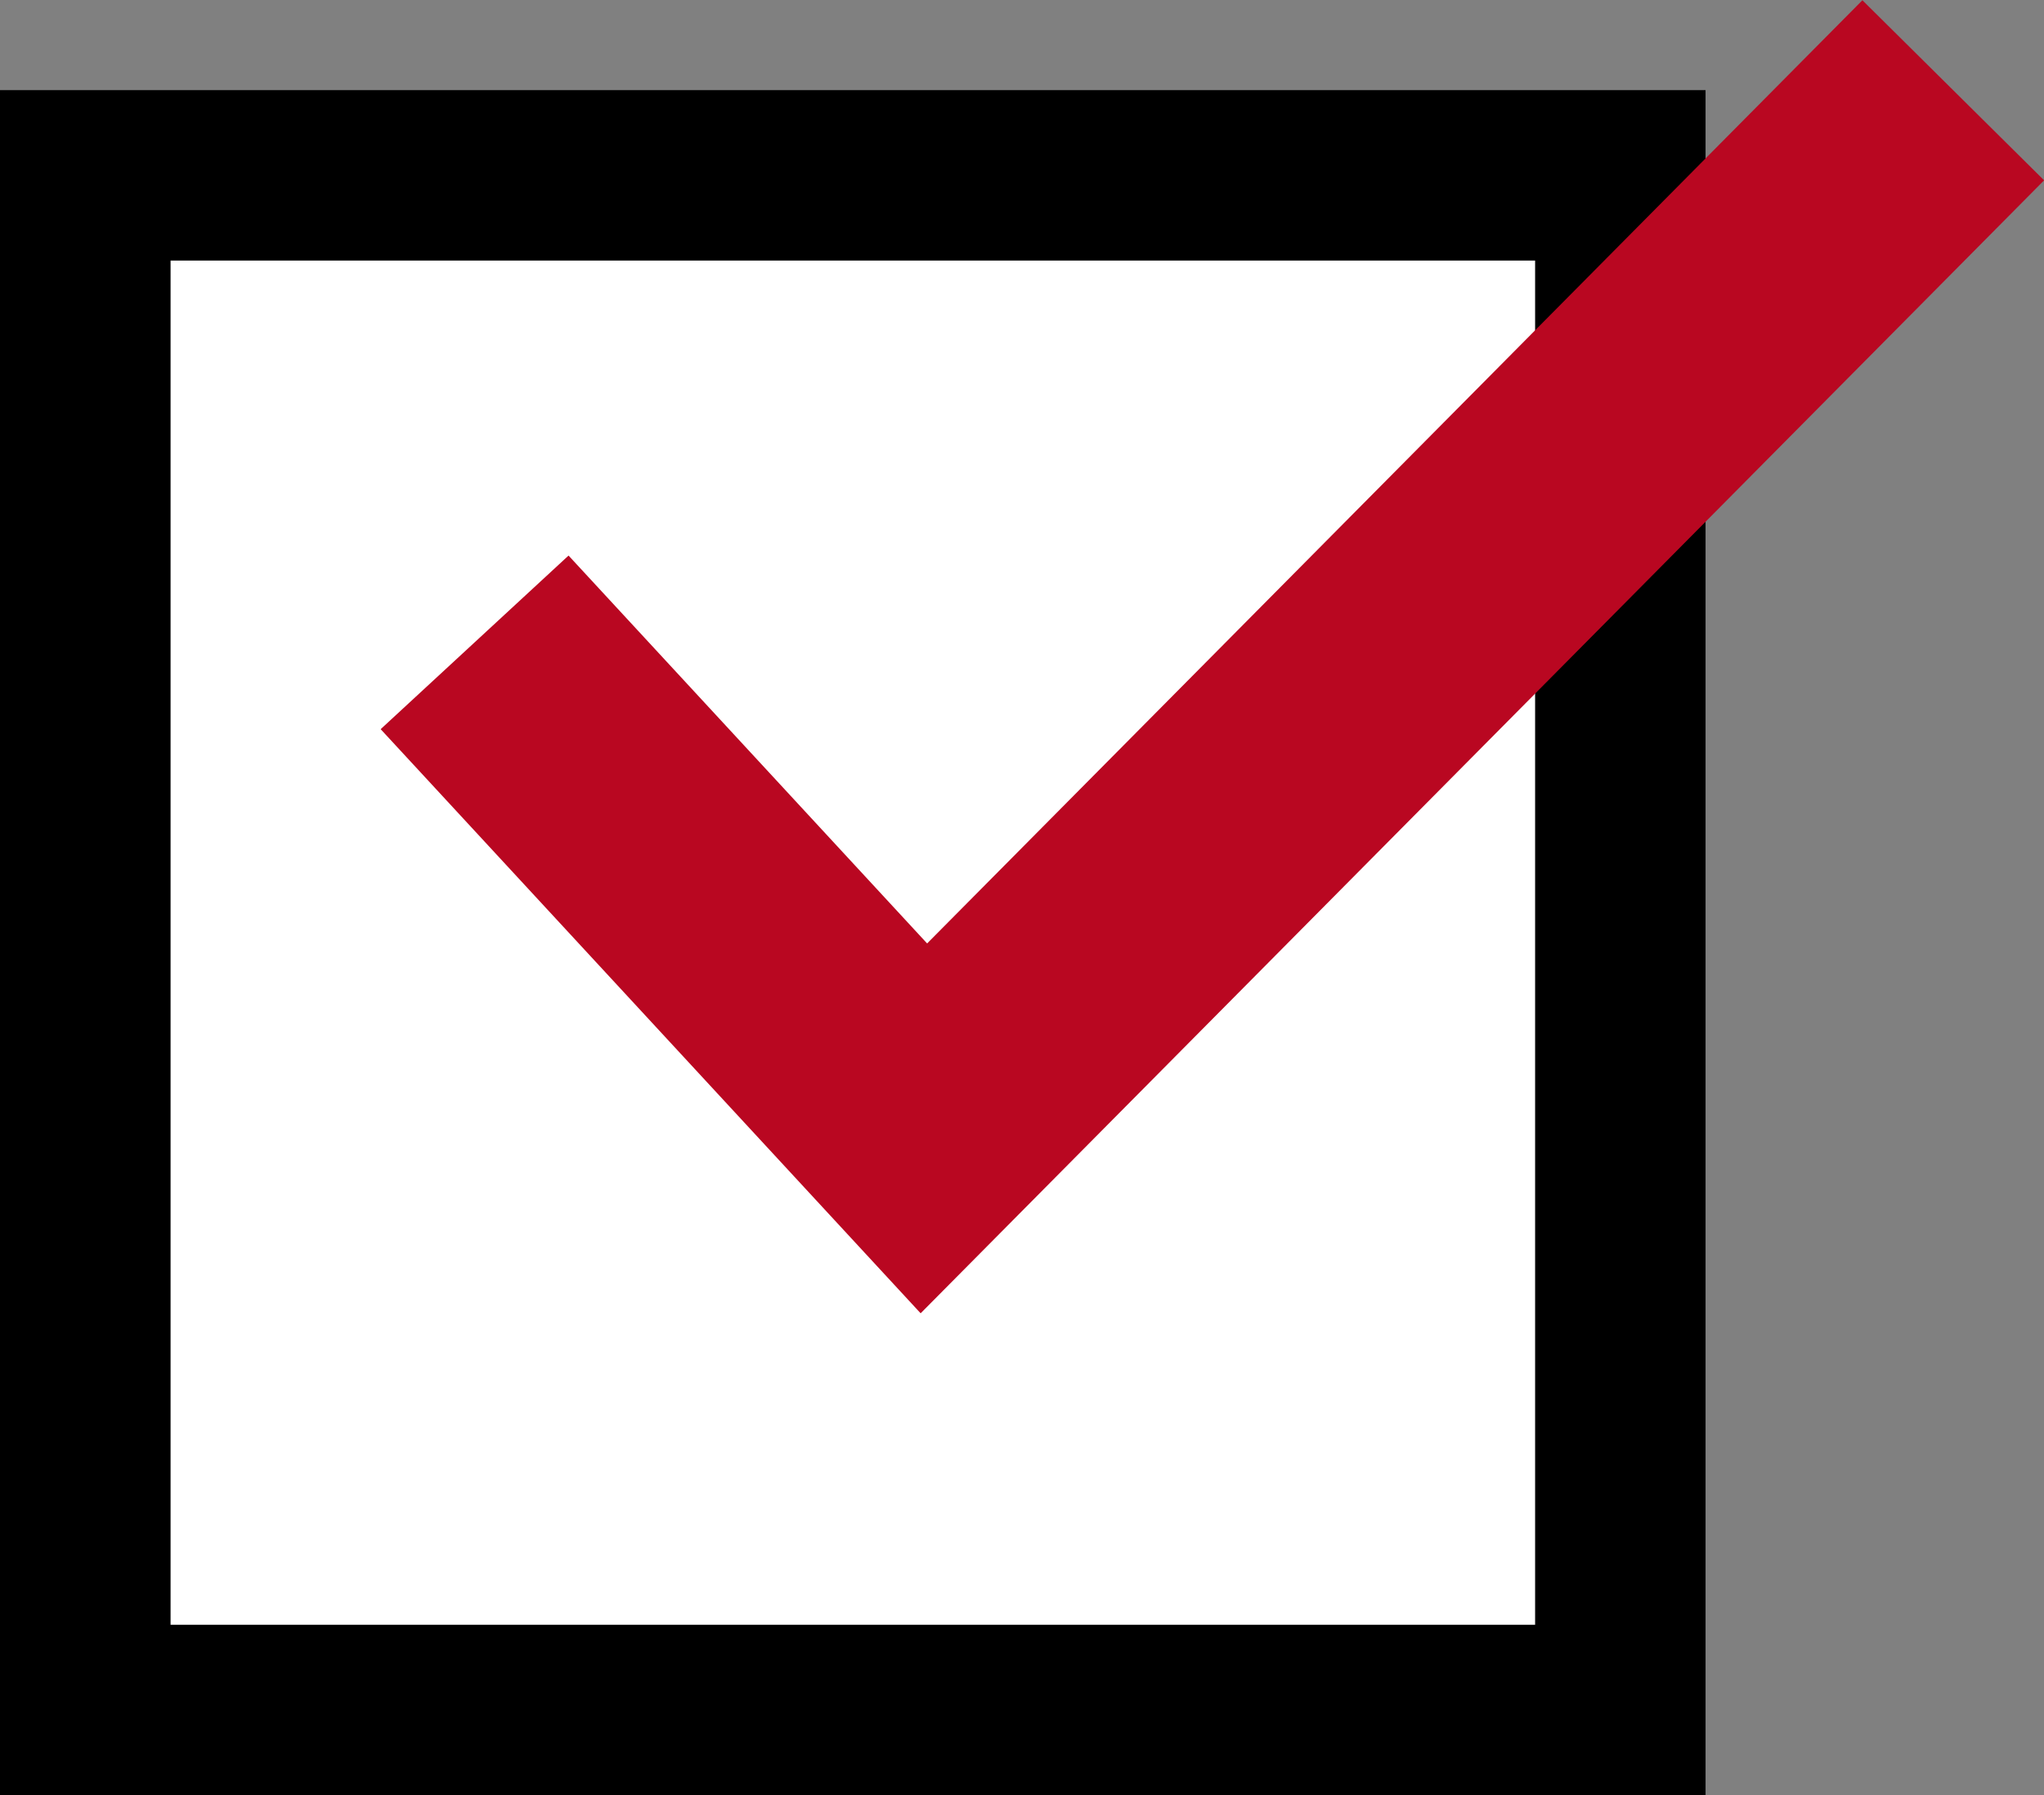
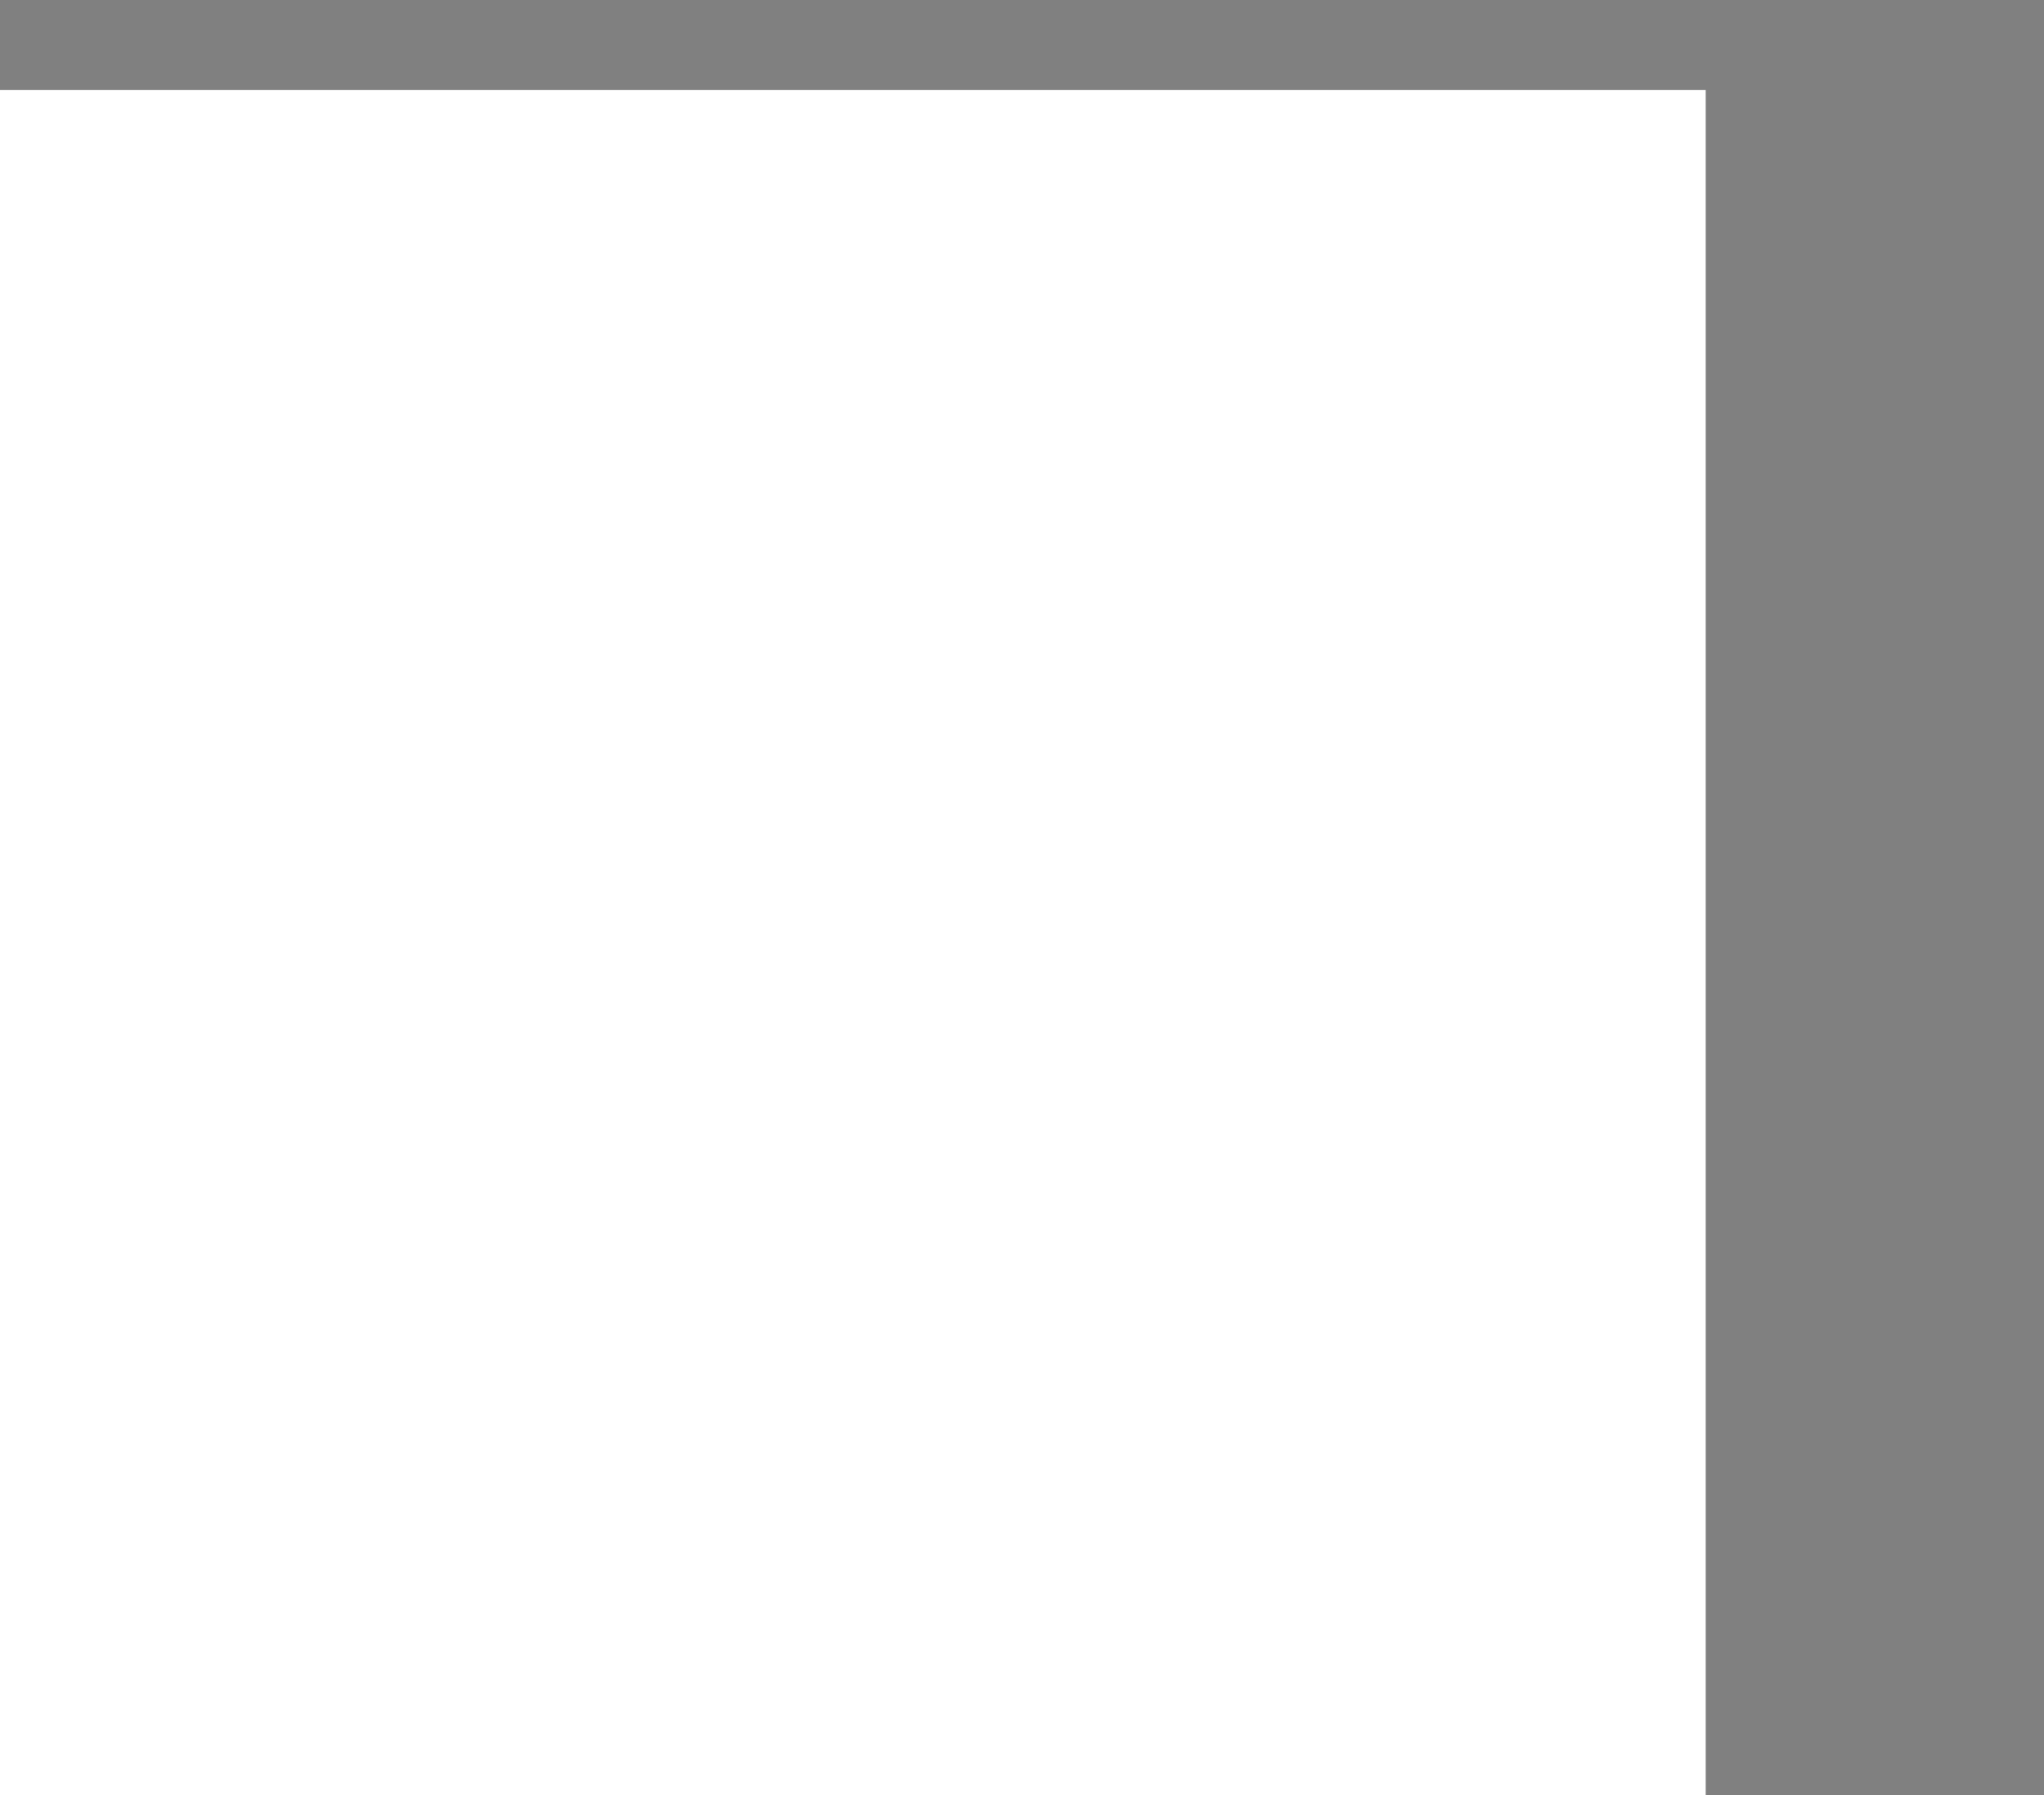
<svg xmlns="http://www.w3.org/2000/svg" width="23.967" height="21.056" viewBox="0 0 23.967 21.056">
  <rect x="0" y="0" width="23.967" height="21.056" fill="#808080" stroke="none" />
  <g fill="#fff" stroke="#000" stroke-width="2">
    <path d="M0 1.056h20v20H0z" stroke="none" />
-     <path fill="none" d="M1 2.056h18v18H1z" />
  </g>
-   <path d="M5.565 7.534l5.268 5.7 12.07-12.175" fill="none" stroke="#b90721" stroke-width="3" />
</svg>